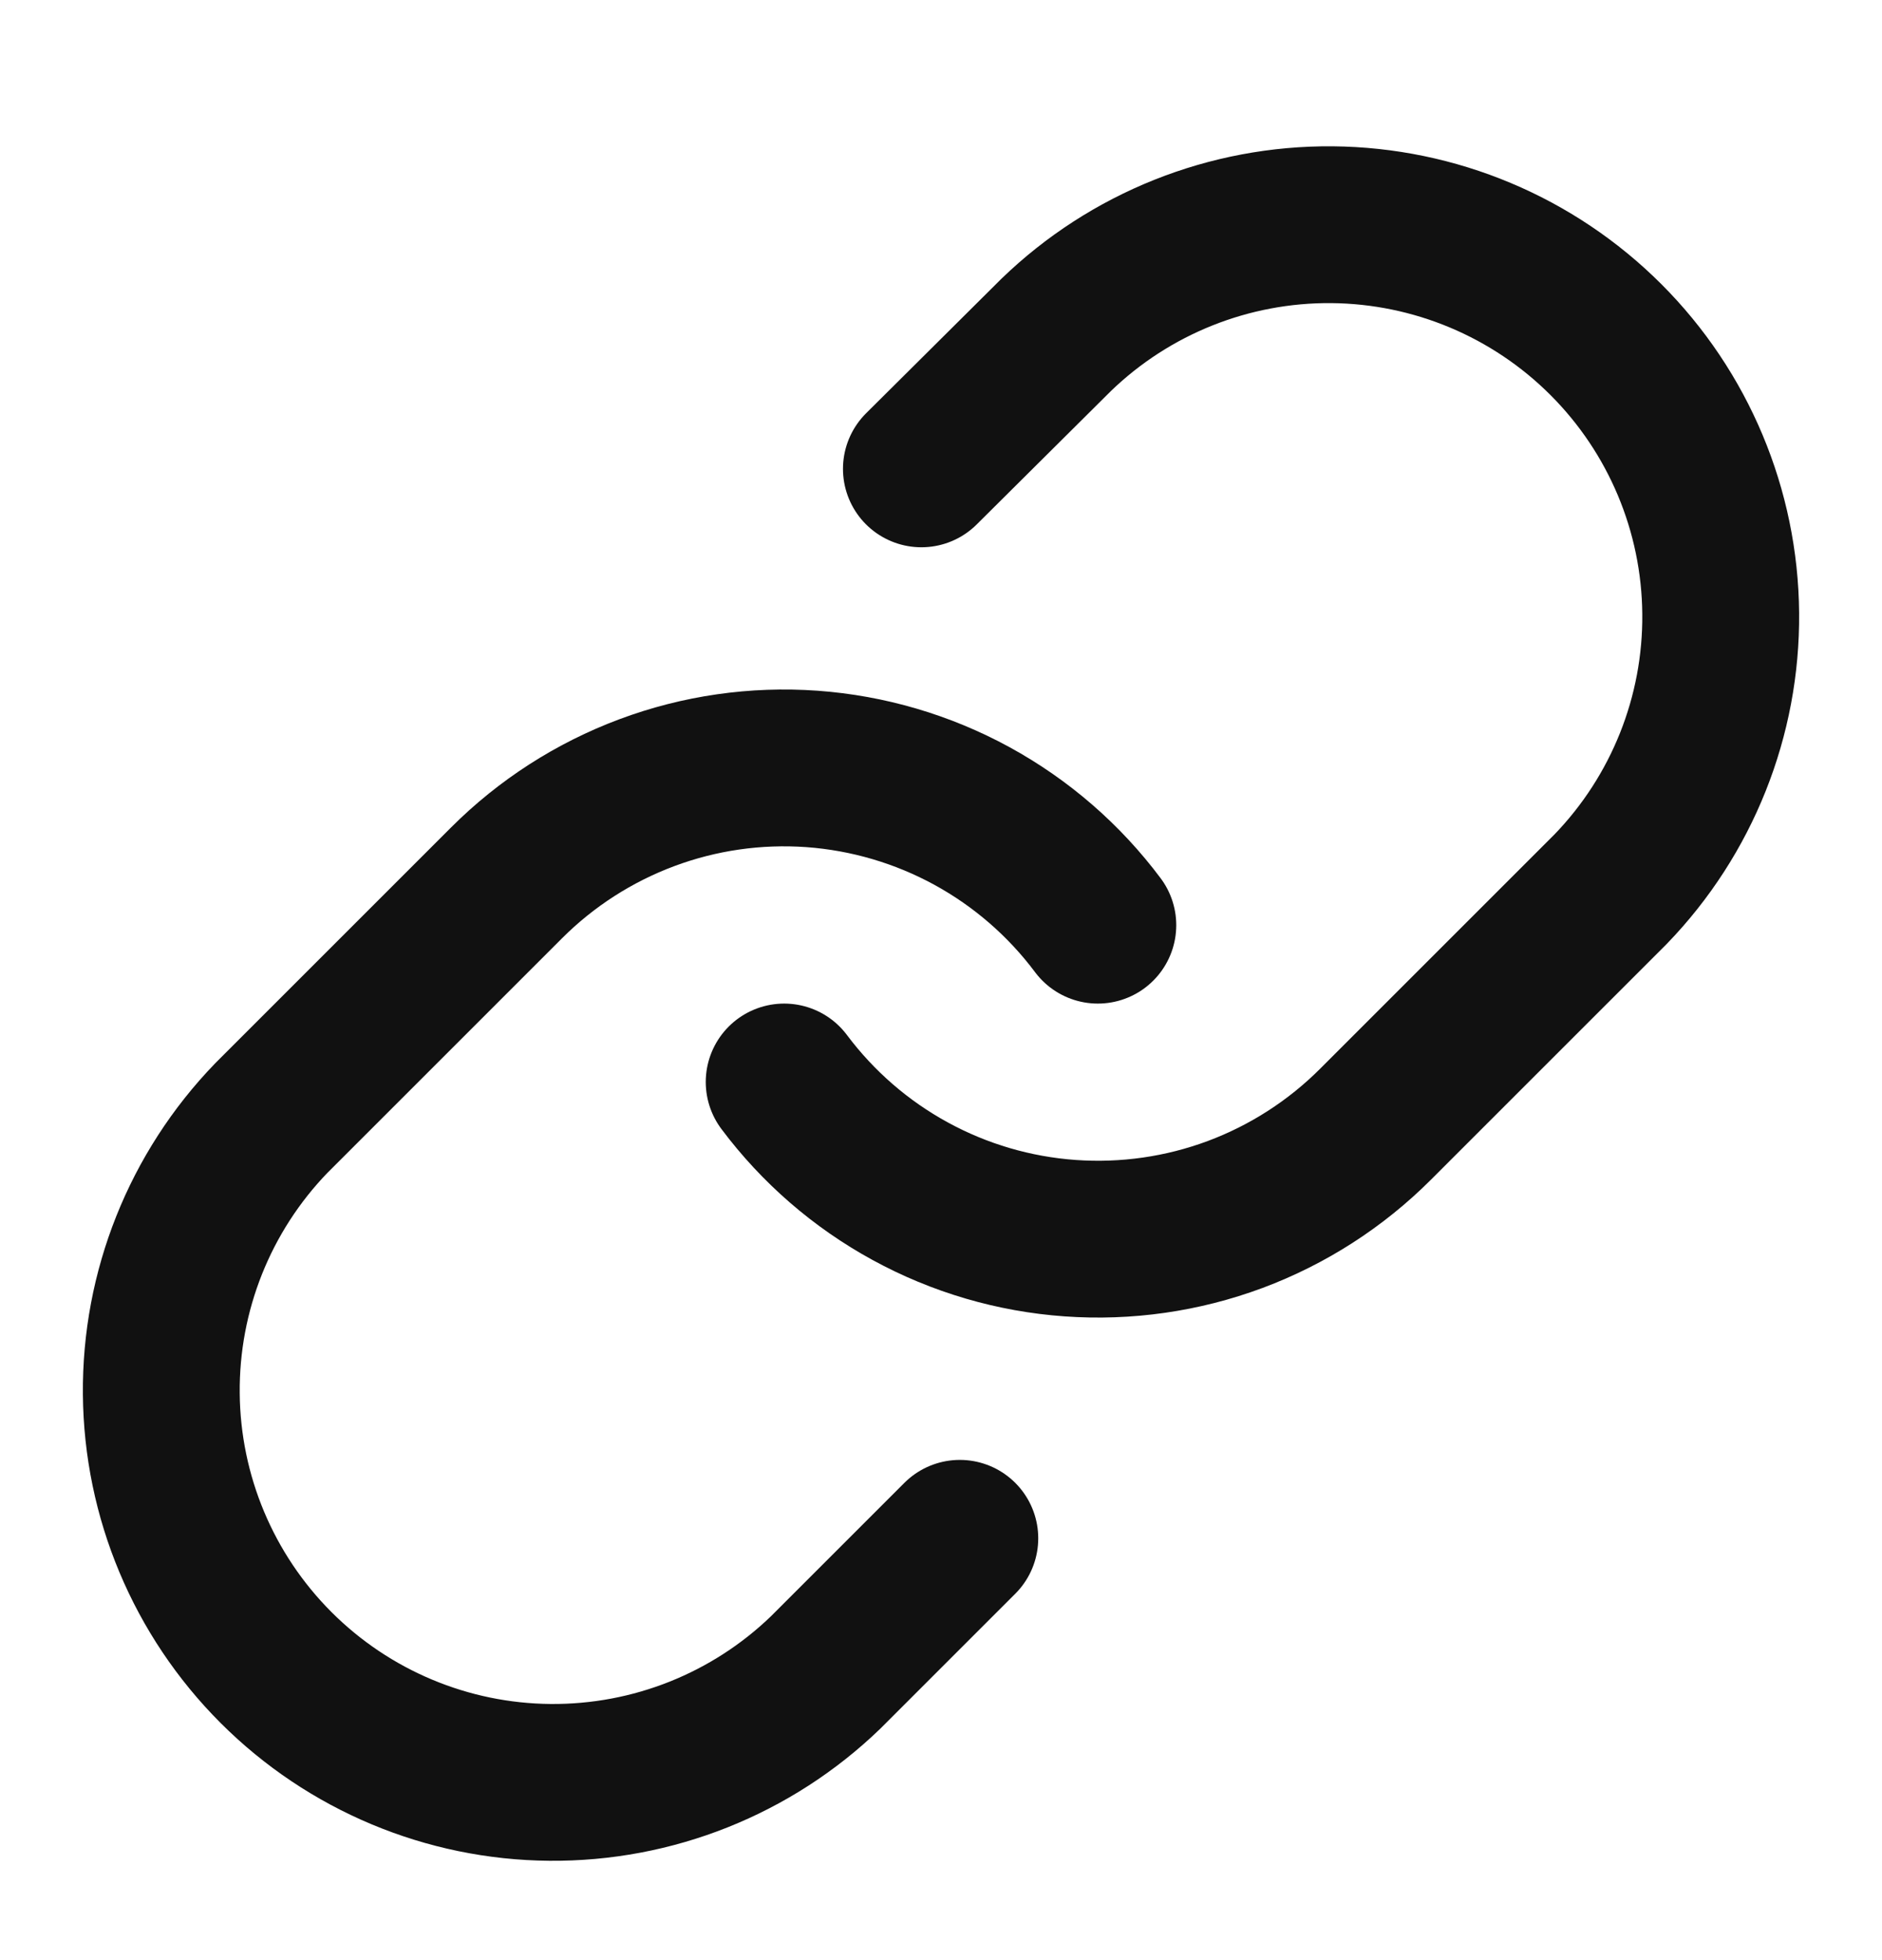
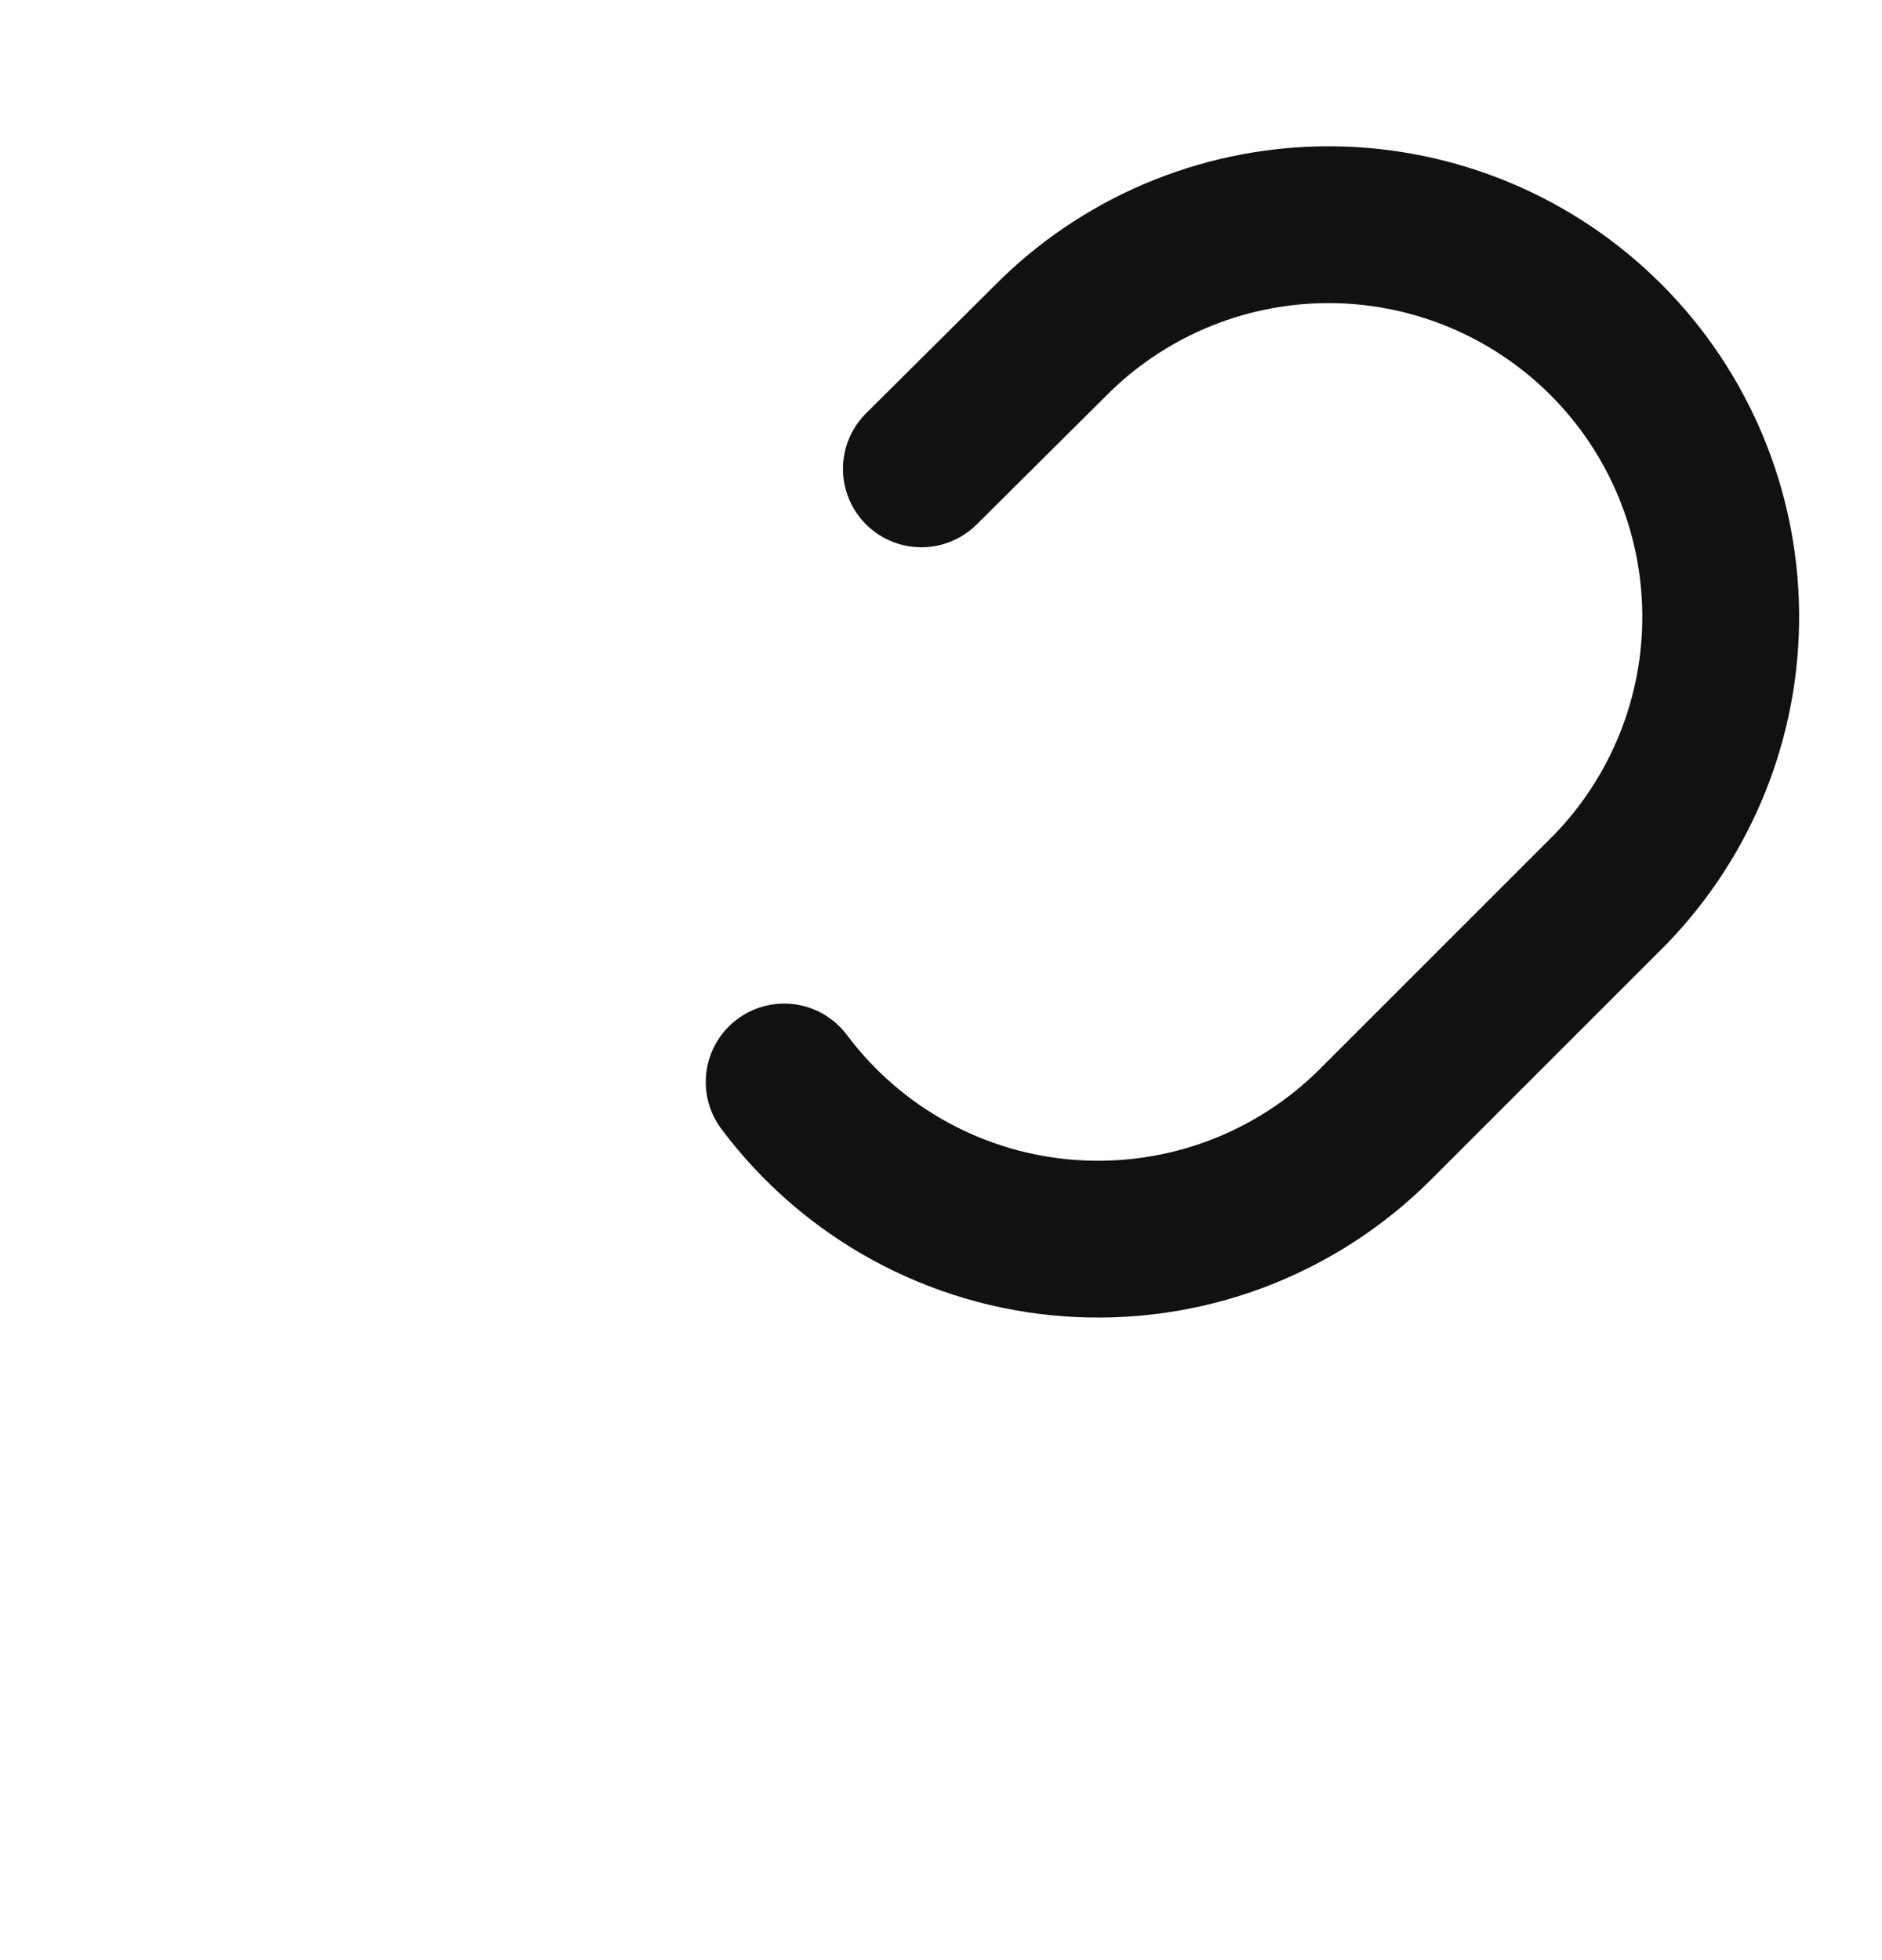
<svg xmlns="http://www.w3.org/2000/svg" width="24" height="25" viewBox="0 0 24 25" fill="none">
  <path d="M10 13.8C10.43 14.374 10.977 14.849 11.607 15.193C12.236 15.537 12.931 15.741 13.647 15.792C14.362 15.843 15.08 15.74 15.751 15.49C16.423 15.239 17.033 14.847 17.54 14.34L20.54 11.34C21.451 10.397 21.955 9.134 21.943 7.823C21.932 6.512 21.406 5.258 20.479 4.331C19.552 3.404 18.298 2.878 16.987 2.866C15.676 2.855 14.413 3.359 13.47 4.27L11.75 5.98" stroke="#111111" stroke-width="2" stroke-linecap="round" stroke-linejoin="round" />
-   <path d="M14 11.8C13.571 11.226 13.023 10.751 12.394 10.407C11.764 10.063 11.069 9.859 10.354 9.807C9.638 9.756 8.921 9.859 8.249 10.11C7.577 10.361 6.967 10.753 6.46 11.26L3.46 14.26C2.549 15.203 2.045 16.466 2.057 17.777C2.068 19.088 2.594 20.342 3.521 21.269C4.448 22.196 5.702 22.722 7.013 22.733C8.324 22.744 9.587 22.241 10.53 21.33L12.24 19.62" stroke="#111111" stroke-width="2" stroke-linecap="round" stroke-linejoin="round" />
</svg>